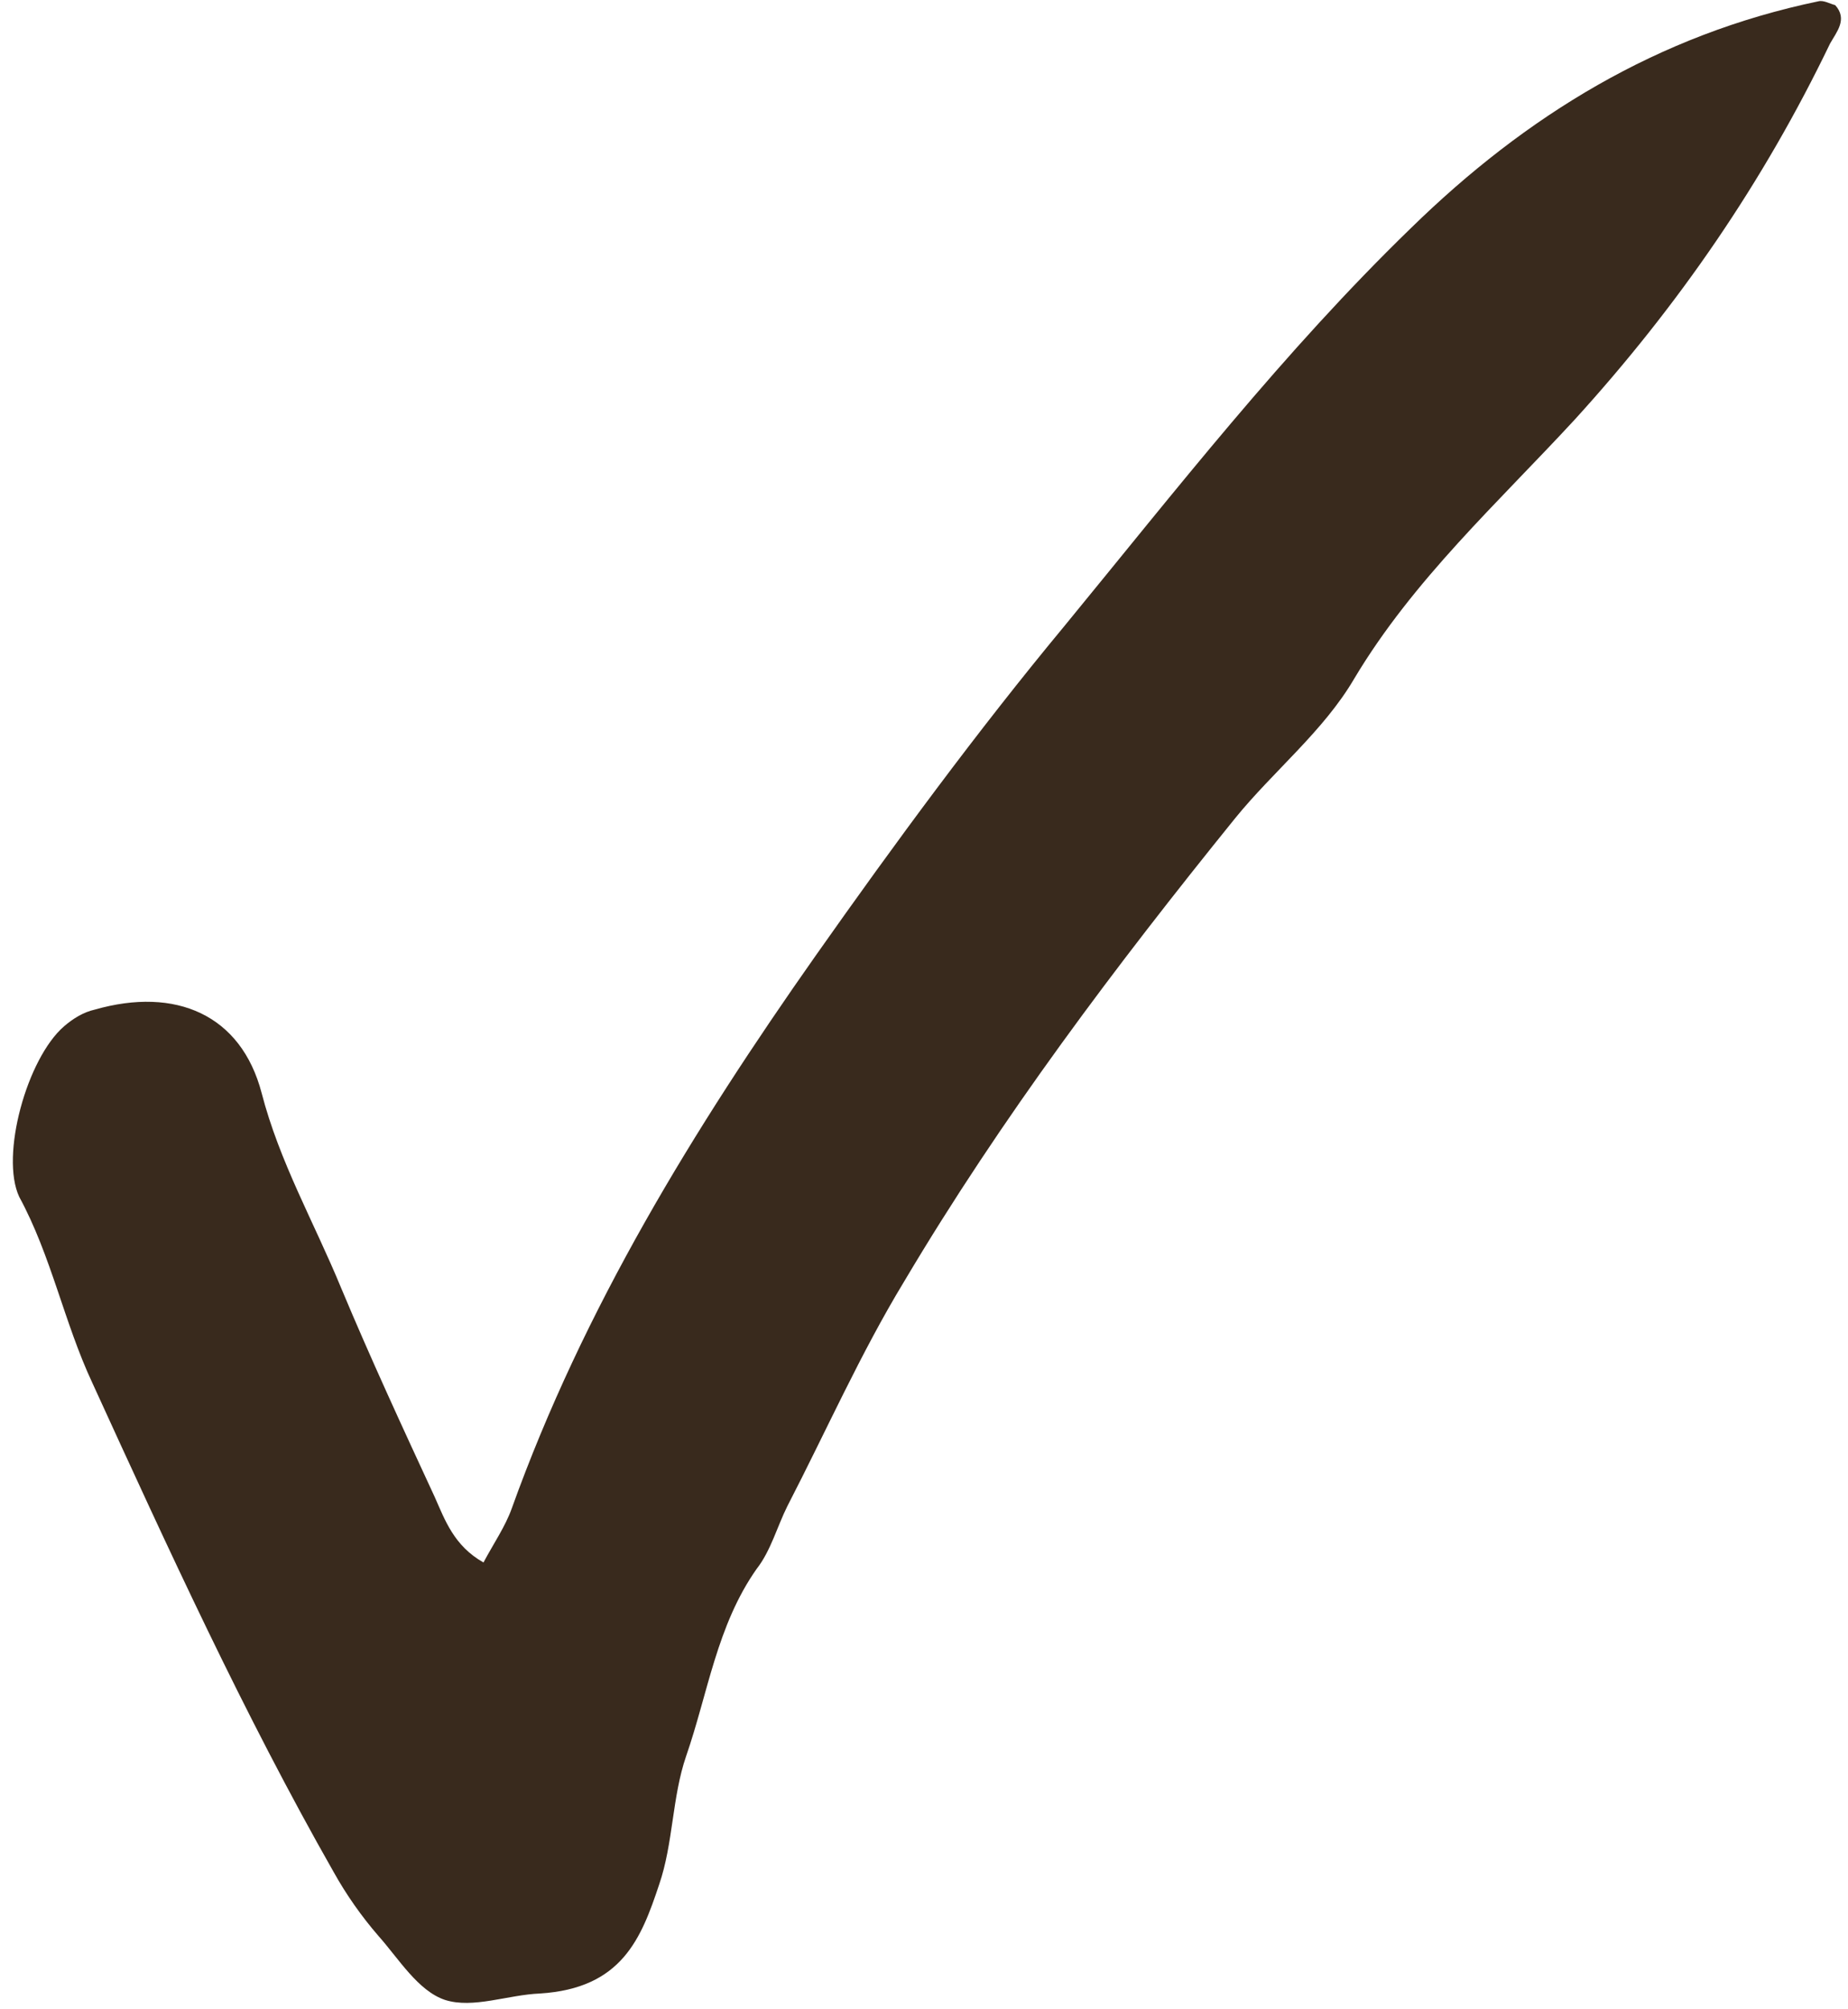
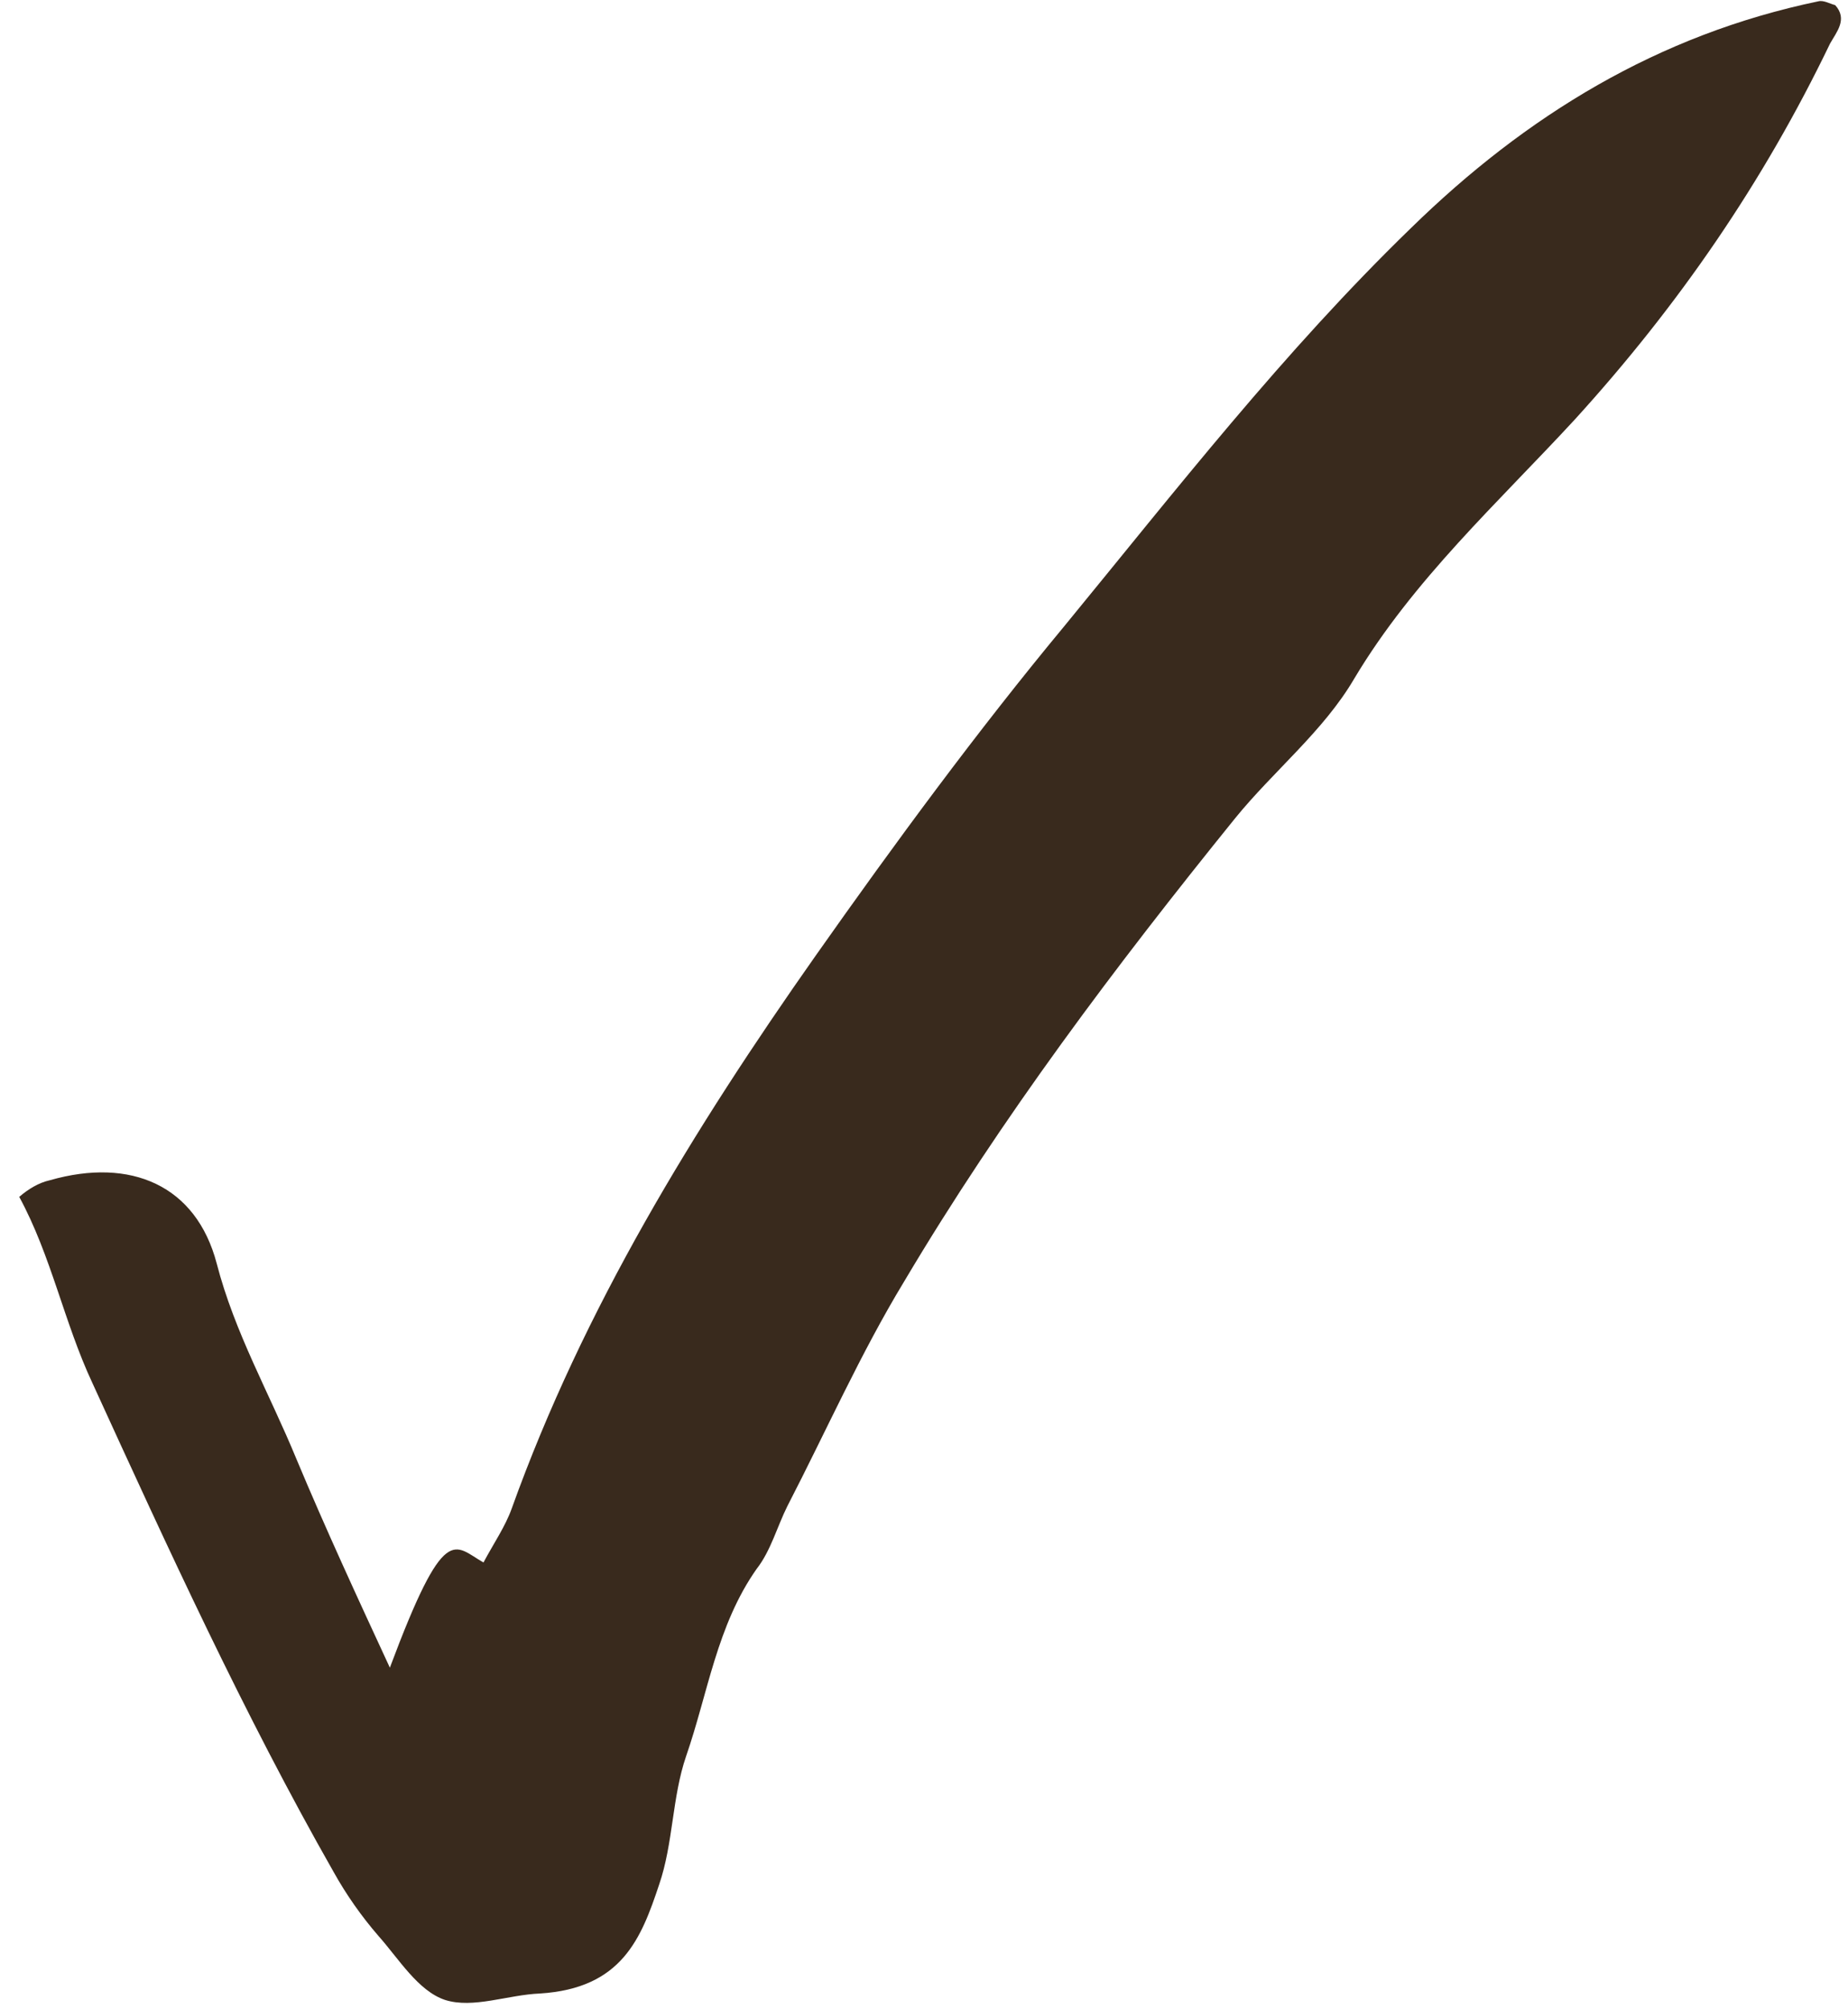
<svg xmlns="http://www.w3.org/2000/svg" fill="#392a1d" height="156.6" preserveAspectRatio="xMidYMid meet" version="1" viewBox="-1.1 -0.1 144.1 156.6" width="144.1" zoomAndPan="magnify">
  <g id="change1_1">
-     <path d="M36.6,121.7c0.8-1.5,1.7-2.8,2.2-4.2c5.6-15.6,14.2-29.6,23.7-43.1c6.2-8.8,12.6-17.5,19.4-25.7c8.7-10.6,17.1-21.4,27-31 c9-8.8,19.3-15.1,31.8-17.7c0.4-0.1,0.9,0.2,1.3,0.3c1,1.1,0.1,2.1-0.4,3c-5.2,10.8-11.8,20.4-19.9,29.3c-6,6.5-12.6,12.5-17.2,20.2 c-2.4,4.1-6.3,7.2-9.3,10.9C85.9,75.2,77,87,69.4,99.8c-3.4,5.6-6.1,11.7-9.1,17.5c-0.8,1.6-1.3,3.5-2.4,4.9 c-3.1,4.4-3.8,9.7-5.5,14.6c-1.1,3.2-1,6.8-2.1,10c-1.4,4.2-2.9,8.1-9.3,8.5c-2.5,0.1-5.2,1.2-7.4,0.5c-2.1-0.7-3.6-3.2-5.2-5 c-1.3-1.5-2.5-3.2-3.5-5c-7-12.3-12.9-25.2-18.8-38.1c-2.2-4.7-3.2-9.9-5.7-14.5C-1.1,90,1,82.4,3.9,79.9c0.7-0.6,1.5-1.1,2.4-1.3 c6.3-1.8,11.4,0.4,13,6.5c1.4,5.4,4.1,10.1,6.2,15.2c2.3,5.5,4.8,10.9,7.3,16.3C33.6,118.4,34.3,120.4,36.6,121.7" />
+     <path d="M36.6,121.7c0.8-1.5,1.7-2.8,2.2-4.2c5.6-15.6,14.2-29.6,23.7-43.1c6.2-8.8,12.6-17.5,19.4-25.7c8.7-10.6,17.1-21.4,27-31 c9-8.8,19.3-15.1,31.8-17.7c0.4-0.1,0.9,0.2,1.3,0.3c1,1.1,0.1,2.1-0.4,3c-5.2,10.8-11.8,20.4-19.9,29.3c-6,6.5-12.6,12.5-17.2,20.2 c-2.4,4.1-6.3,7.2-9.3,10.9C85.9,75.2,77,87,69.4,99.8c-3.4,5.6-6.1,11.7-9.1,17.5c-0.8,1.6-1.3,3.5-2.4,4.9 c-3.1,4.4-3.8,9.7-5.5,14.6c-1.1,3.2-1,6.8-2.1,10c-1.4,4.2-2.9,8.1-9.3,8.5c-2.5,0.1-5.2,1.2-7.4,0.5c-2.1-0.7-3.6-3.2-5.2-5 c-1.3-1.5-2.5-3.2-3.5-5c-7-12.3-12.9-25.2-18.8-38.1c-2.2-4.7-3.2-9.9-5.7-14.5c0.7-0.6,1.5-1.1,2.4-1.3 c6.3-1.8,11.4,0.4,13,6.5c1.4,5.4,4.1,10.1,6.2,15.2c2.3,5.5,4.8,10.9,7.3,16.3C33.6,118.4,34.3,120.4,36.6,121.7" />
  </g>
</svg>